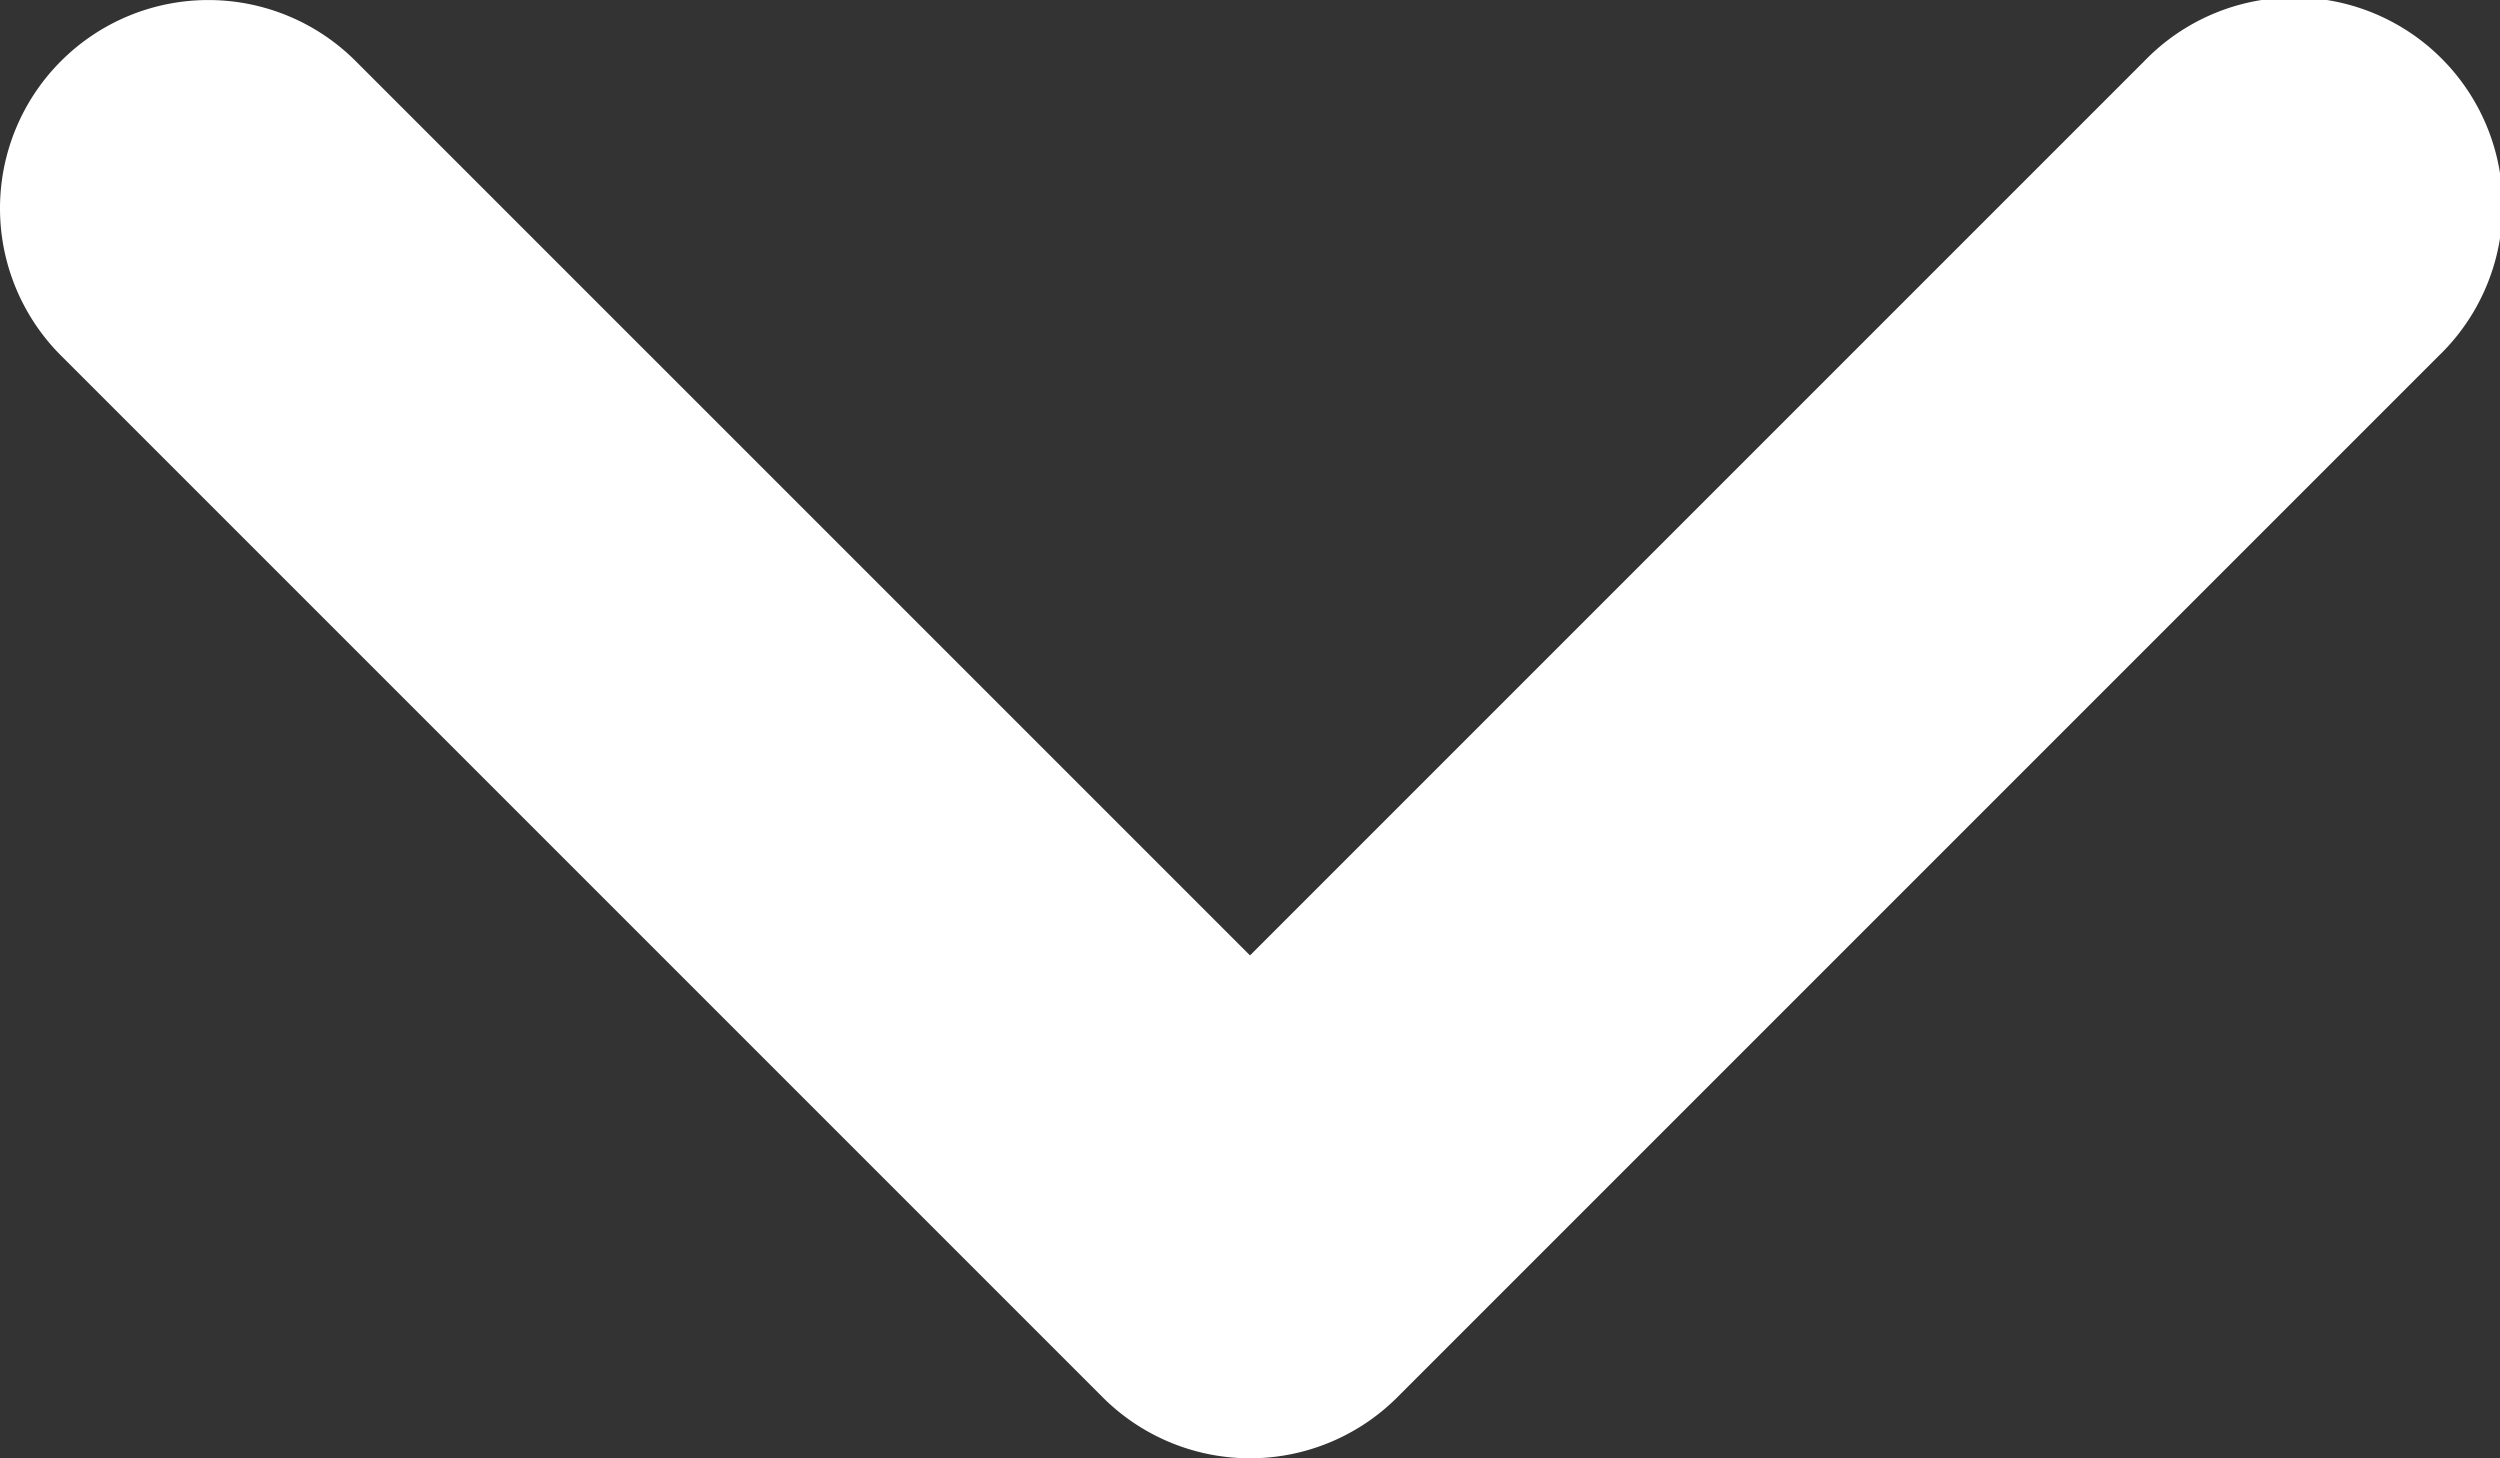
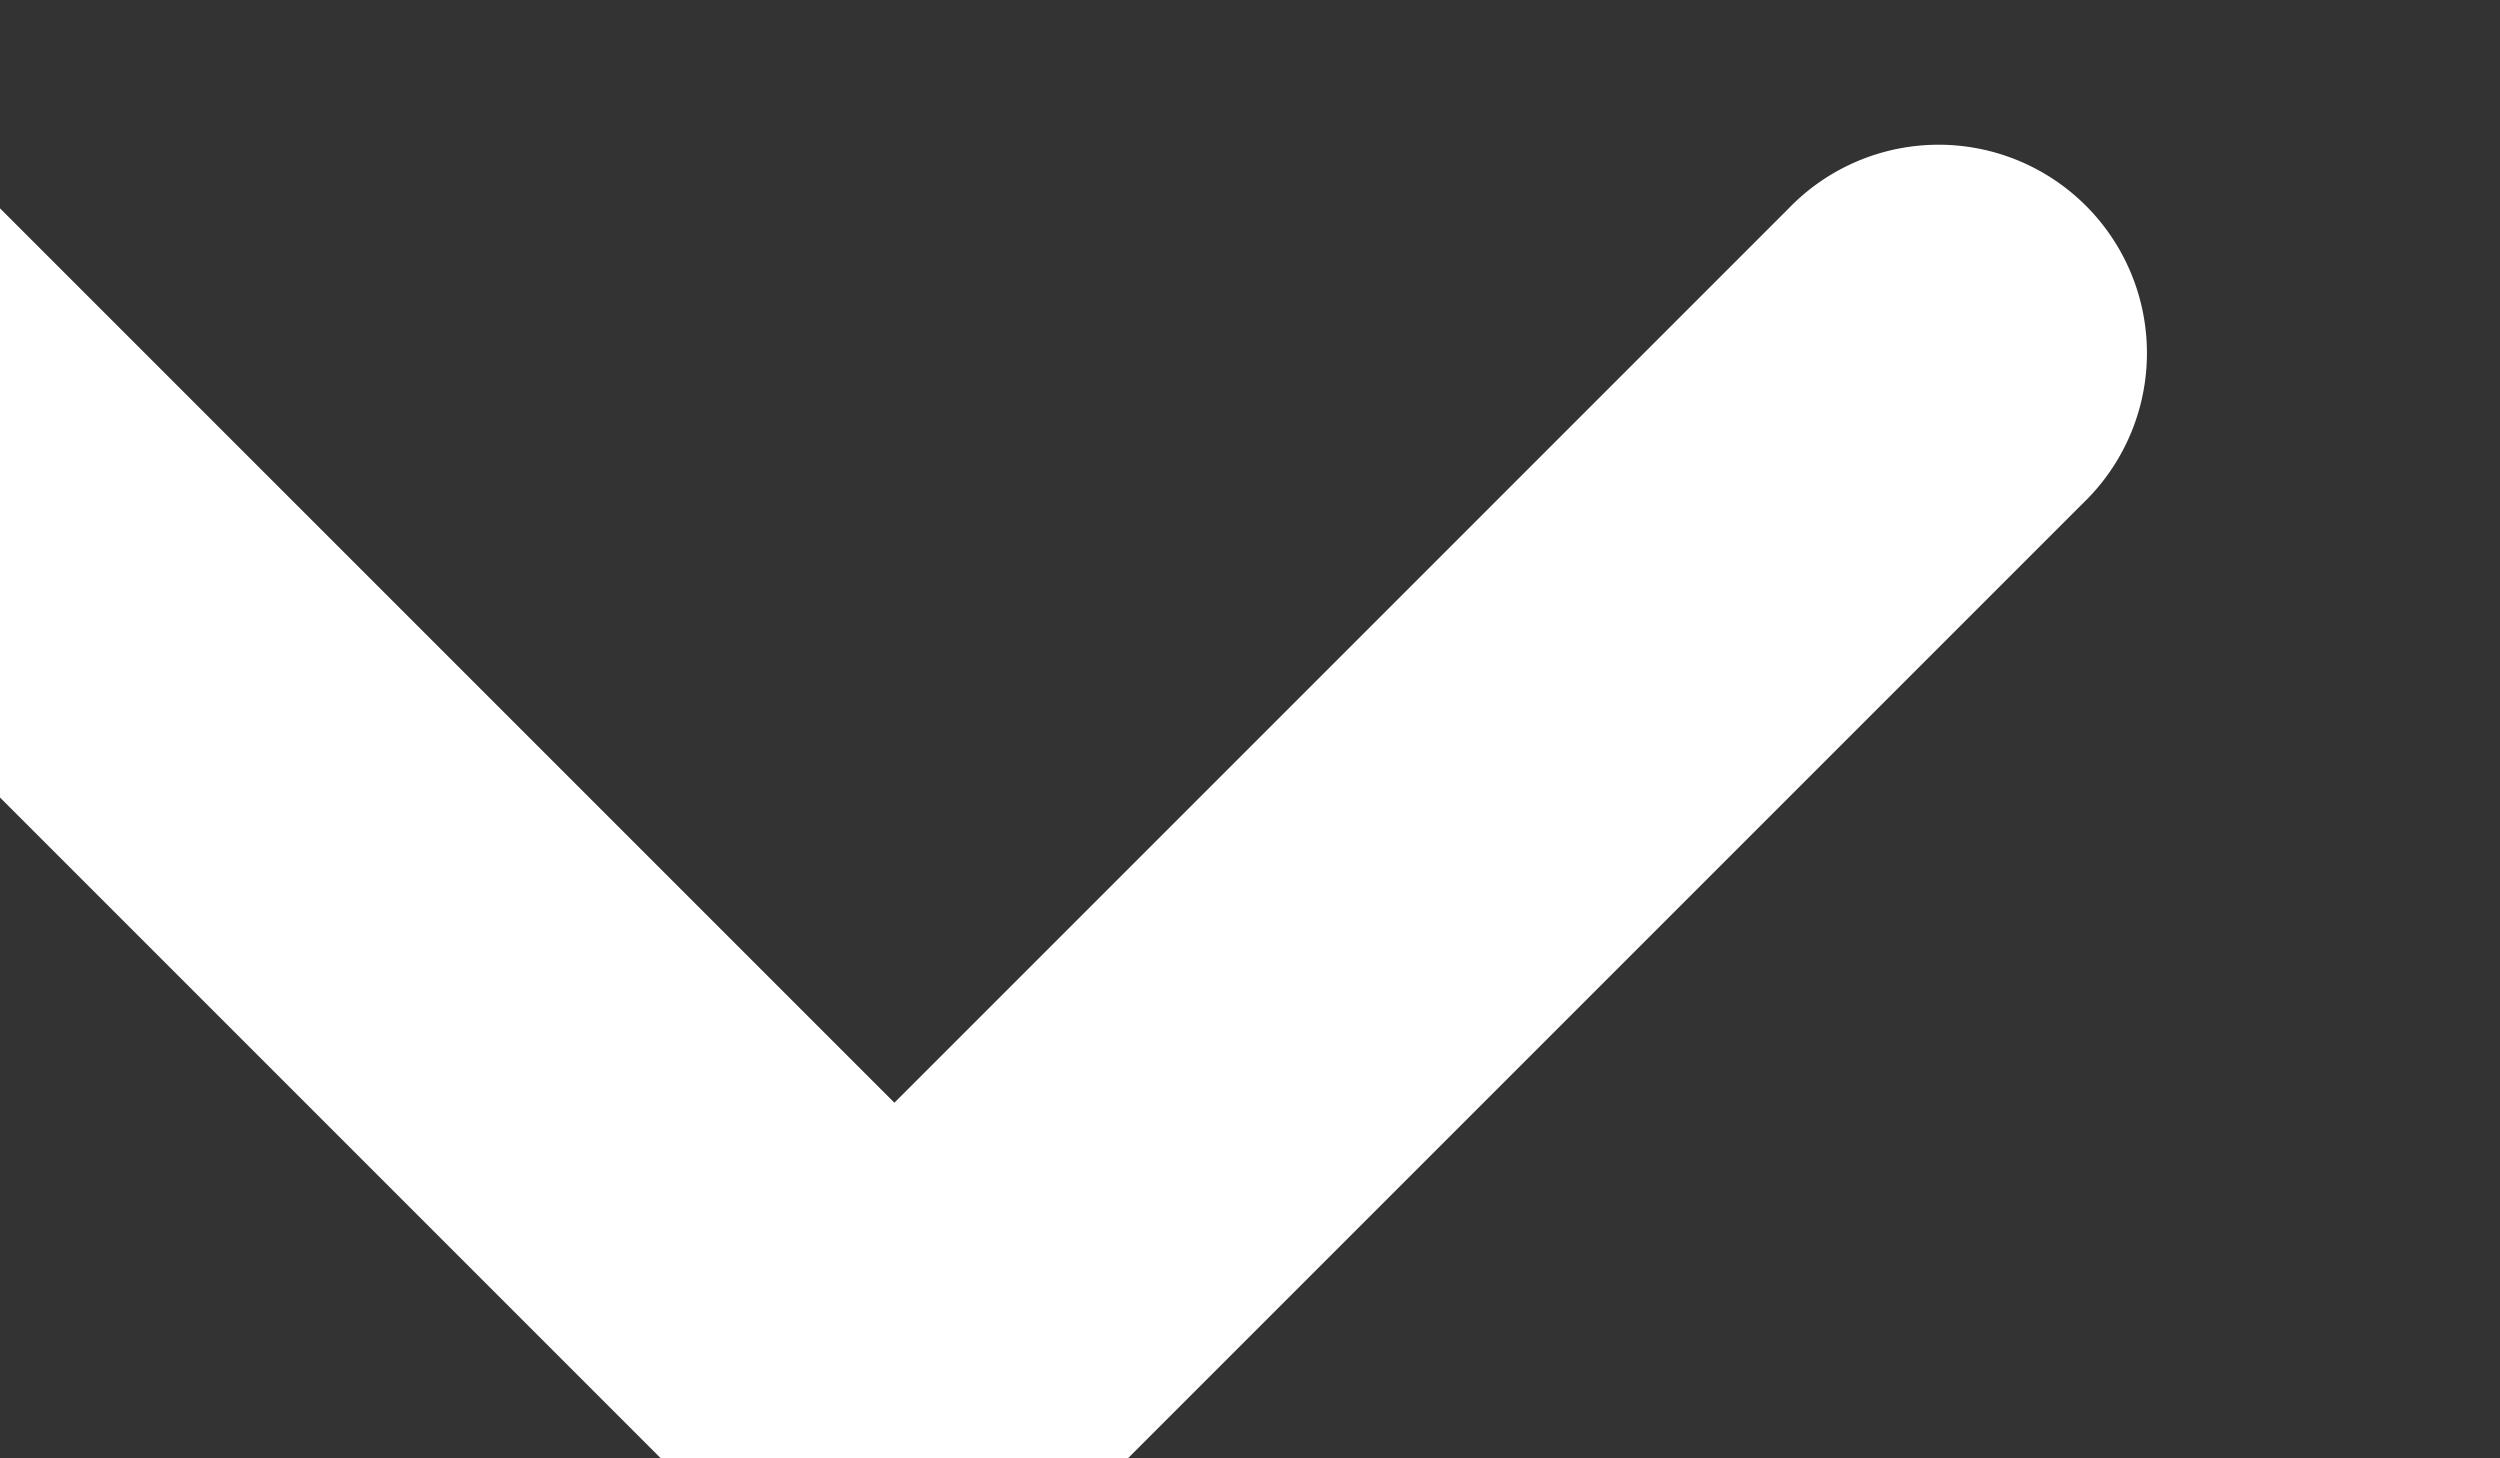
<svg xmlns="http://www.w3.org/2000/svg" width="12" height="7" viewBox="0 0 12 7">
  <rect x="0" y="0" width="12" height="7" fill="#333333" stroke="none" />
-   <path id="パス_3257" data-name="パス 3257" d="M899,3345.371a1,1,0,0,1-.707-1.707l4.293-4.293-4.293-4.293a1,1,0,1,1,1.414-1.414l5,5a1,1,0,0,1,0,1.414l-5,5A1,1,0,0,1,899,3345.371Z" transform="translate(3345.371 -898) rotate(90)" fill="#fff" />
+   <path id="パス_3257" data-name="パス 3257" d="M899,3345.371l4.293-4.293-4.293-4.293a1,1,0,1,1,1.414-1.414l5,5a1,1,0,0,1,0,1.414l-5,5A1,1,0,0,1,899,3345.371Z" transform="translate(3345.371 -898) rotate(90)" fill="#fff" />
</svg>